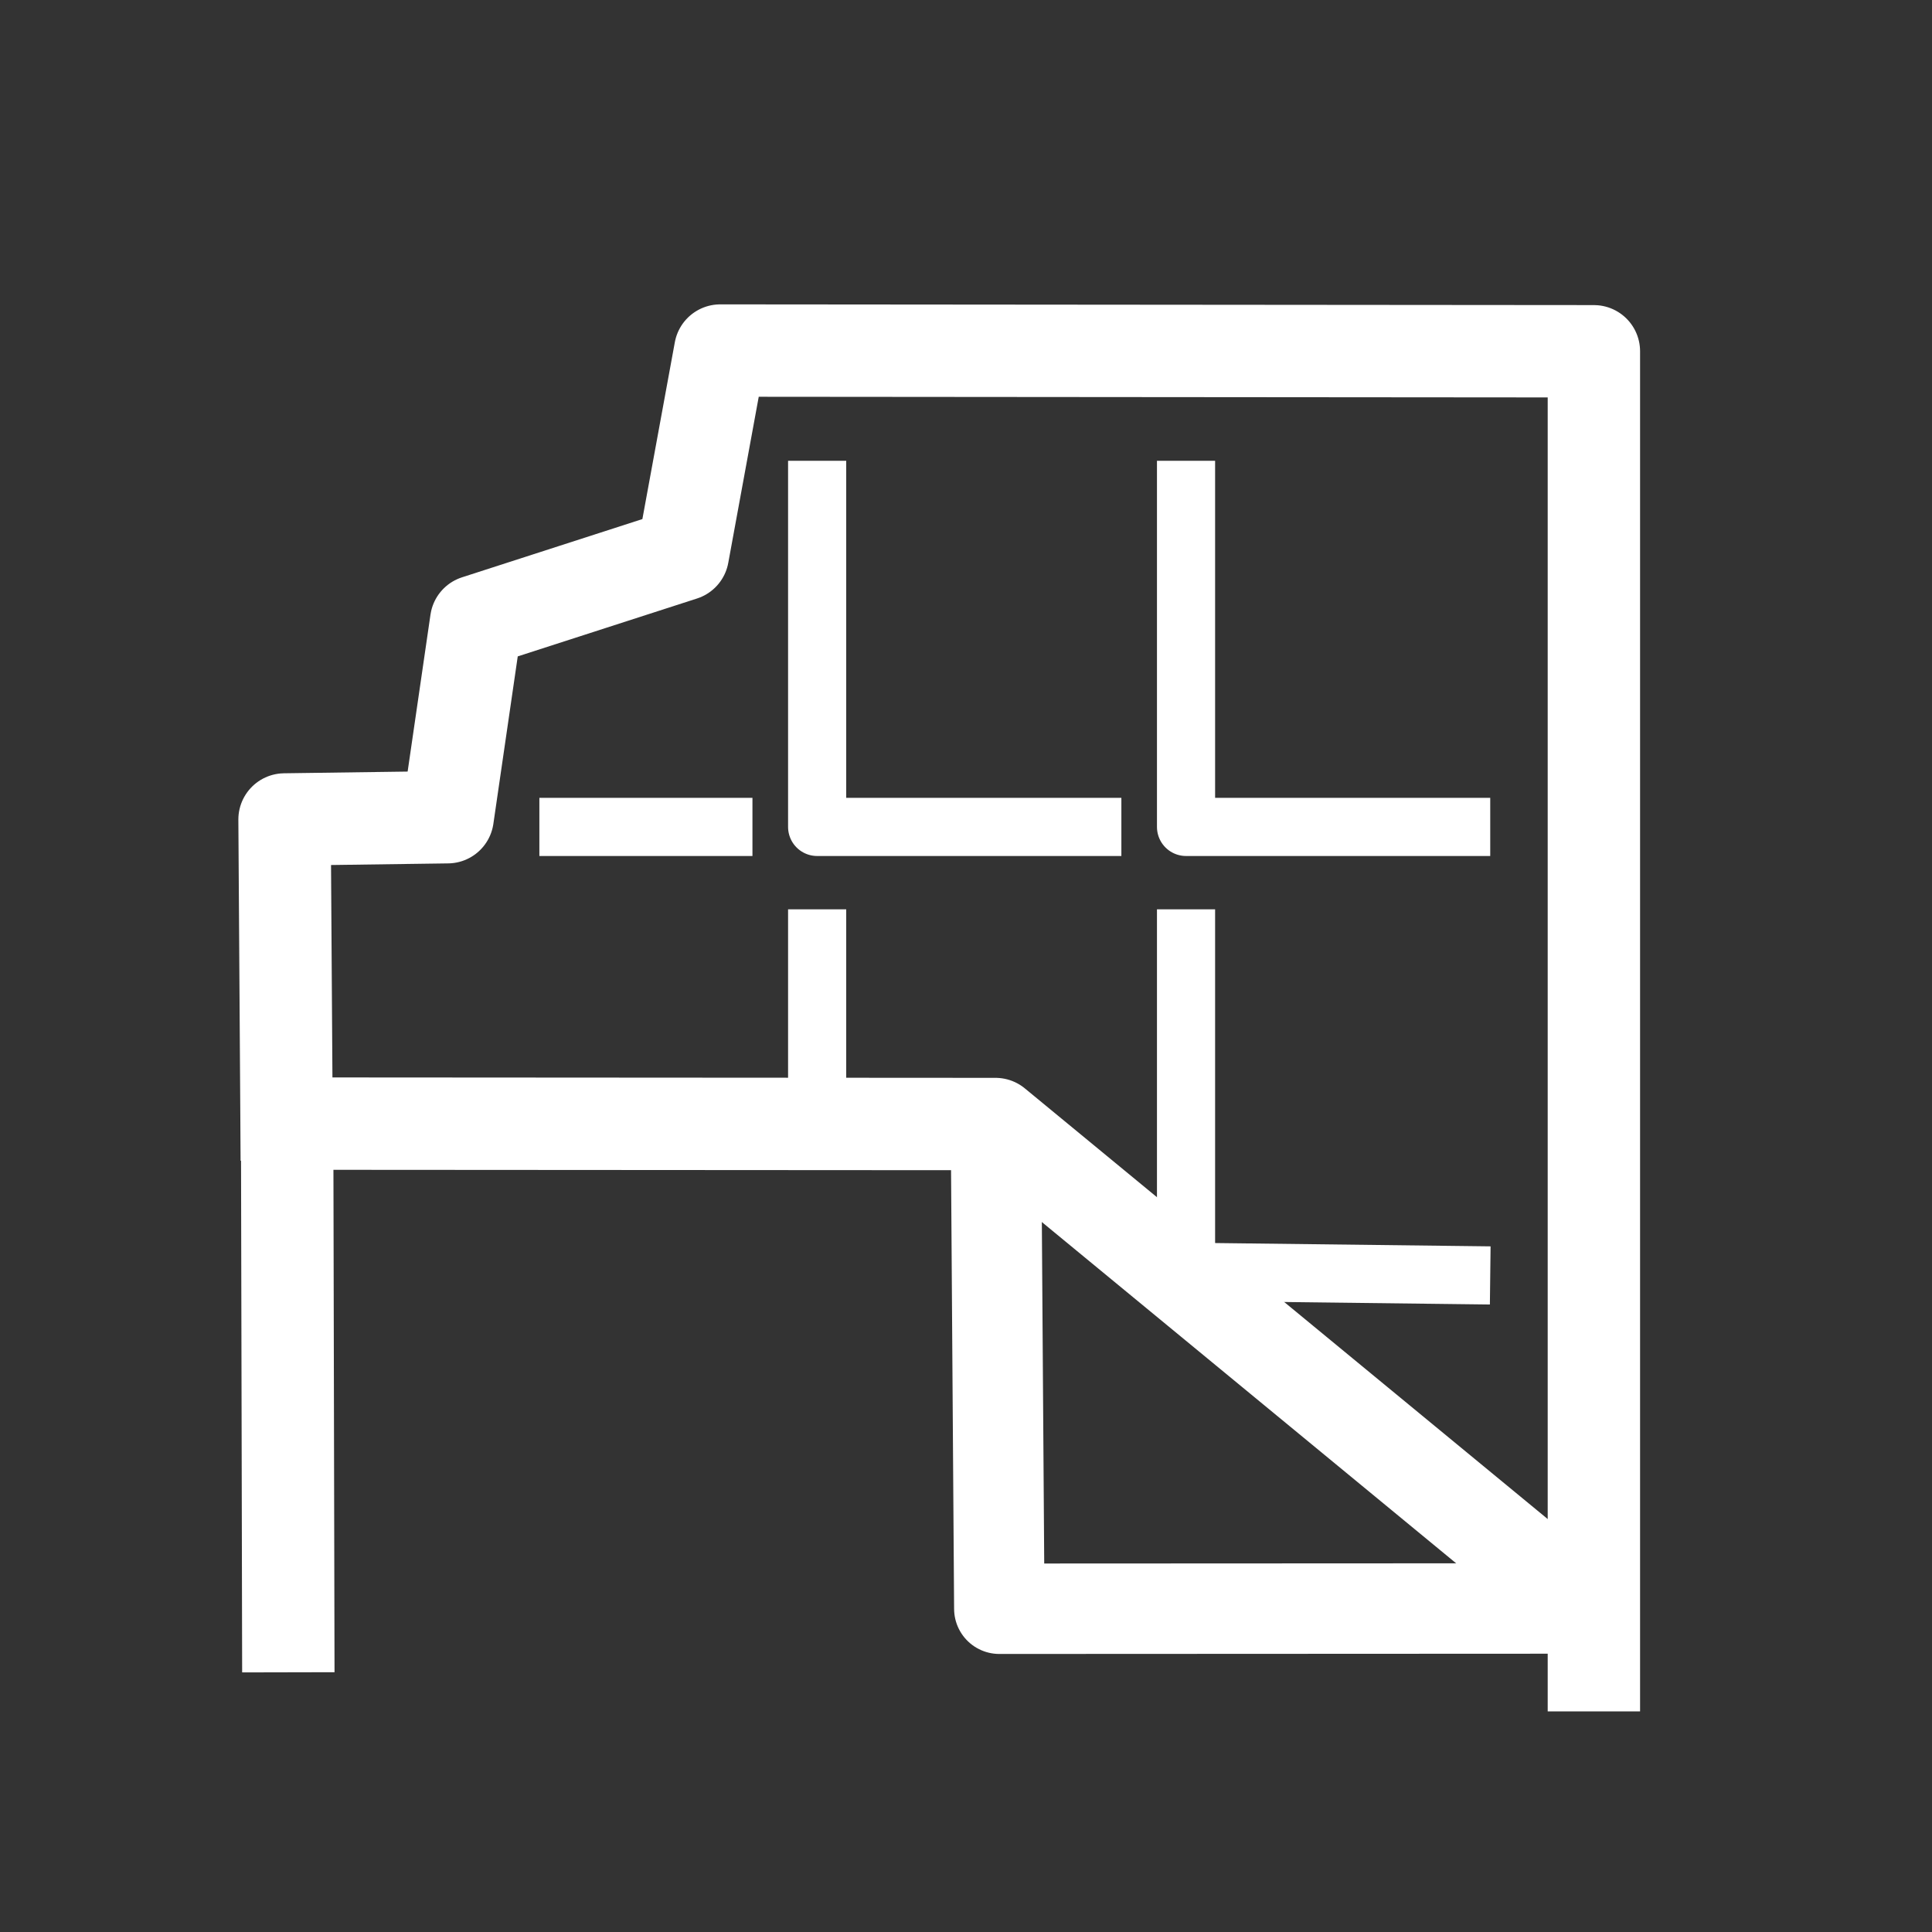
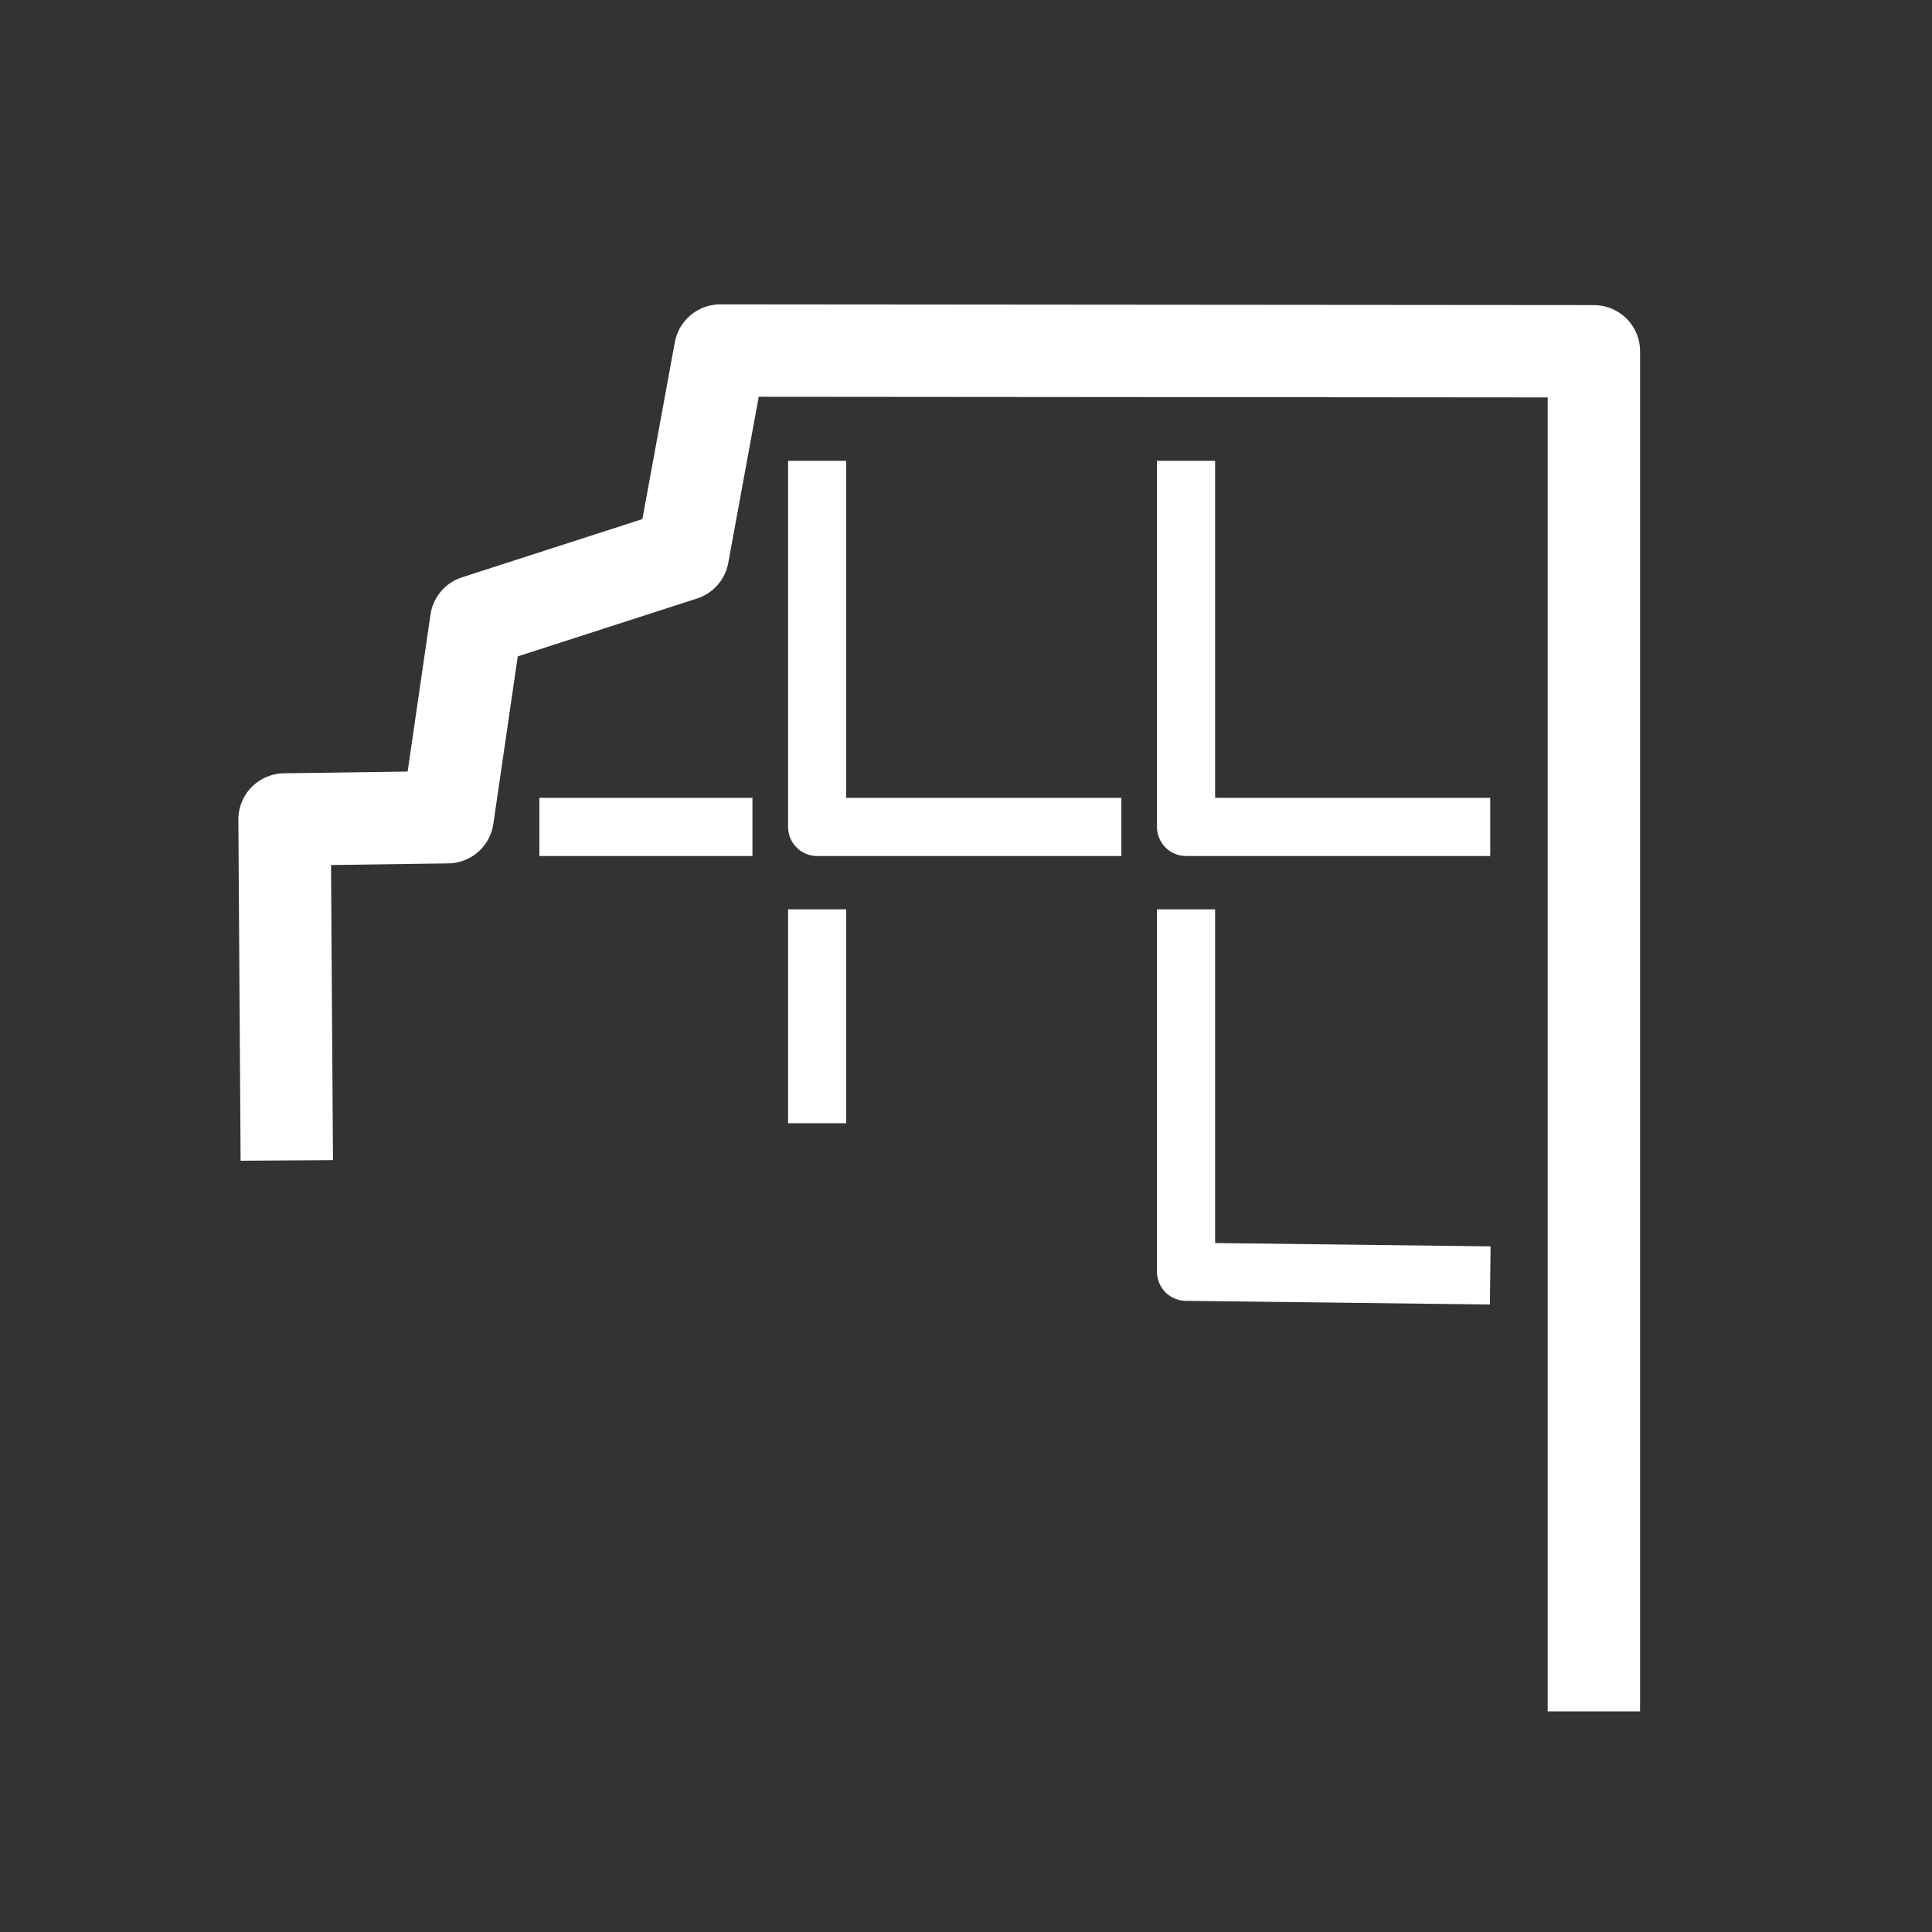
<svg xmlns="http://www.w3.org/2000/svg" xmlns:ns1="http://sodipodi.sourceforge.net/DTD/sodipodi-0.dtd" xmlns:ns2="http://www.inkscape.org/namespaces/inkscape" xml:space="preserve" width="30px" height="30px" version="1.1" style="shape-rendering:geometricPrecision; text-rendering:geometricPrecision; image-rendering:optimizeQuality; fill-rule:evenodd; clip-rule:evenodd" viewBox="0 0 61638 61638" id="svg16107" ns1:docname="cokolada.svg" ns2:version="1.2.2 (b0a8486541, 2022-12-01)">
  <rect x="0" y="0" width="61638" height="61638" fill="#333333" stroke="none" />
  <ns1:namedview id="namedview16109" pagecolor="#505050" bordercolor="#eeeeee" borderopacity="1" ns2:showpageshadow="0" ns2:pageopacity="0" ns2:pagecheckerboard="0" ns2:deskcolor="#505050" showgrid="false" ns2:zoom="44.5" ns2:cx="10.764045" ns2:cy="14.988764" ns2:window-width="2880" ns2:window-height="1716" ns2:window-x="0" ns2:window-y="36" ns2:window-maximized="1" ns2:current-layer="Layer_x0020_1" />
  <defs id="defs16085">
    <style type="text/css" id="style16083">
   
    .str1 {stroke:#D8D9D9;stroke-width:2885;stroke-linejoin:round;stroke-miterlimit:22.926}
    .str2 {stroke:#D8D9D9;stroke-width:1855;stroke-linejoin:round;stroke-miterlimit:22.926}
    .str0 {stroke:#D8D9D9;stroke-width:2947;stroke-linejoin:round;stroke-miterlimit:22.926}
    .fil0 {fill:none}
   
  </style>
  </defs>
  <g id="Layer_x0020_1" ns2:label="Layer 1">
-     <polyline class="fil0 str0" points="50328,51155 31760,35861 9161,35847 9199,53353 " id="polyline16088" style="stroke:#ffffff;stroke-opacity:1" />
    <polyline class="fil0 str0" points="9150,37022 9078,26144 14282,26072 15192,19821 21785,17692 22979,11184 50851,11207 50851,54599 " id="polyline16090" style="stroke:#ffffff;stroke-opacity:1" />
-     <polyline class="fil0 str1" points="31777,36242 31882,51325 51179,51316 " id="polyline16092" style="stroke:#ffffff;stroke-opacity:1" />
    <polyline class="fil0 str2" points="47544,26382 37839,26382 37839,14701 " id="polyline16094" style="stroke:#ffffff;stroke-opacity:1" />
    <polyline class="fil0 str2" points="35776,26382 26070,26382 26070,14701 " id="polyline16096" style="stroke:#ffffff;stroke-opacity:1" />
    <line class="fil0 str2" x1="24006" y1="26382" x2="17208" y2="26382" id="line16098" style="stroke:#ffffff;stroke-opacity:1" />
    <polyline class="fil0 str2" points="47544,40691 37839,40574 37839,29011 " id="polyline16100" style="stroke:#ffffff;stroke-opacity:1" />
    <line class="fil0 str2" x1="26070" y1="35835" x2="26070" y2="29011" id="line16102" style="stroke:#ffffff;stroke-opacity:1" />
    <rect class="fil0" width="61638" height="61638" id="rect16104" />
  </g>
</svg>